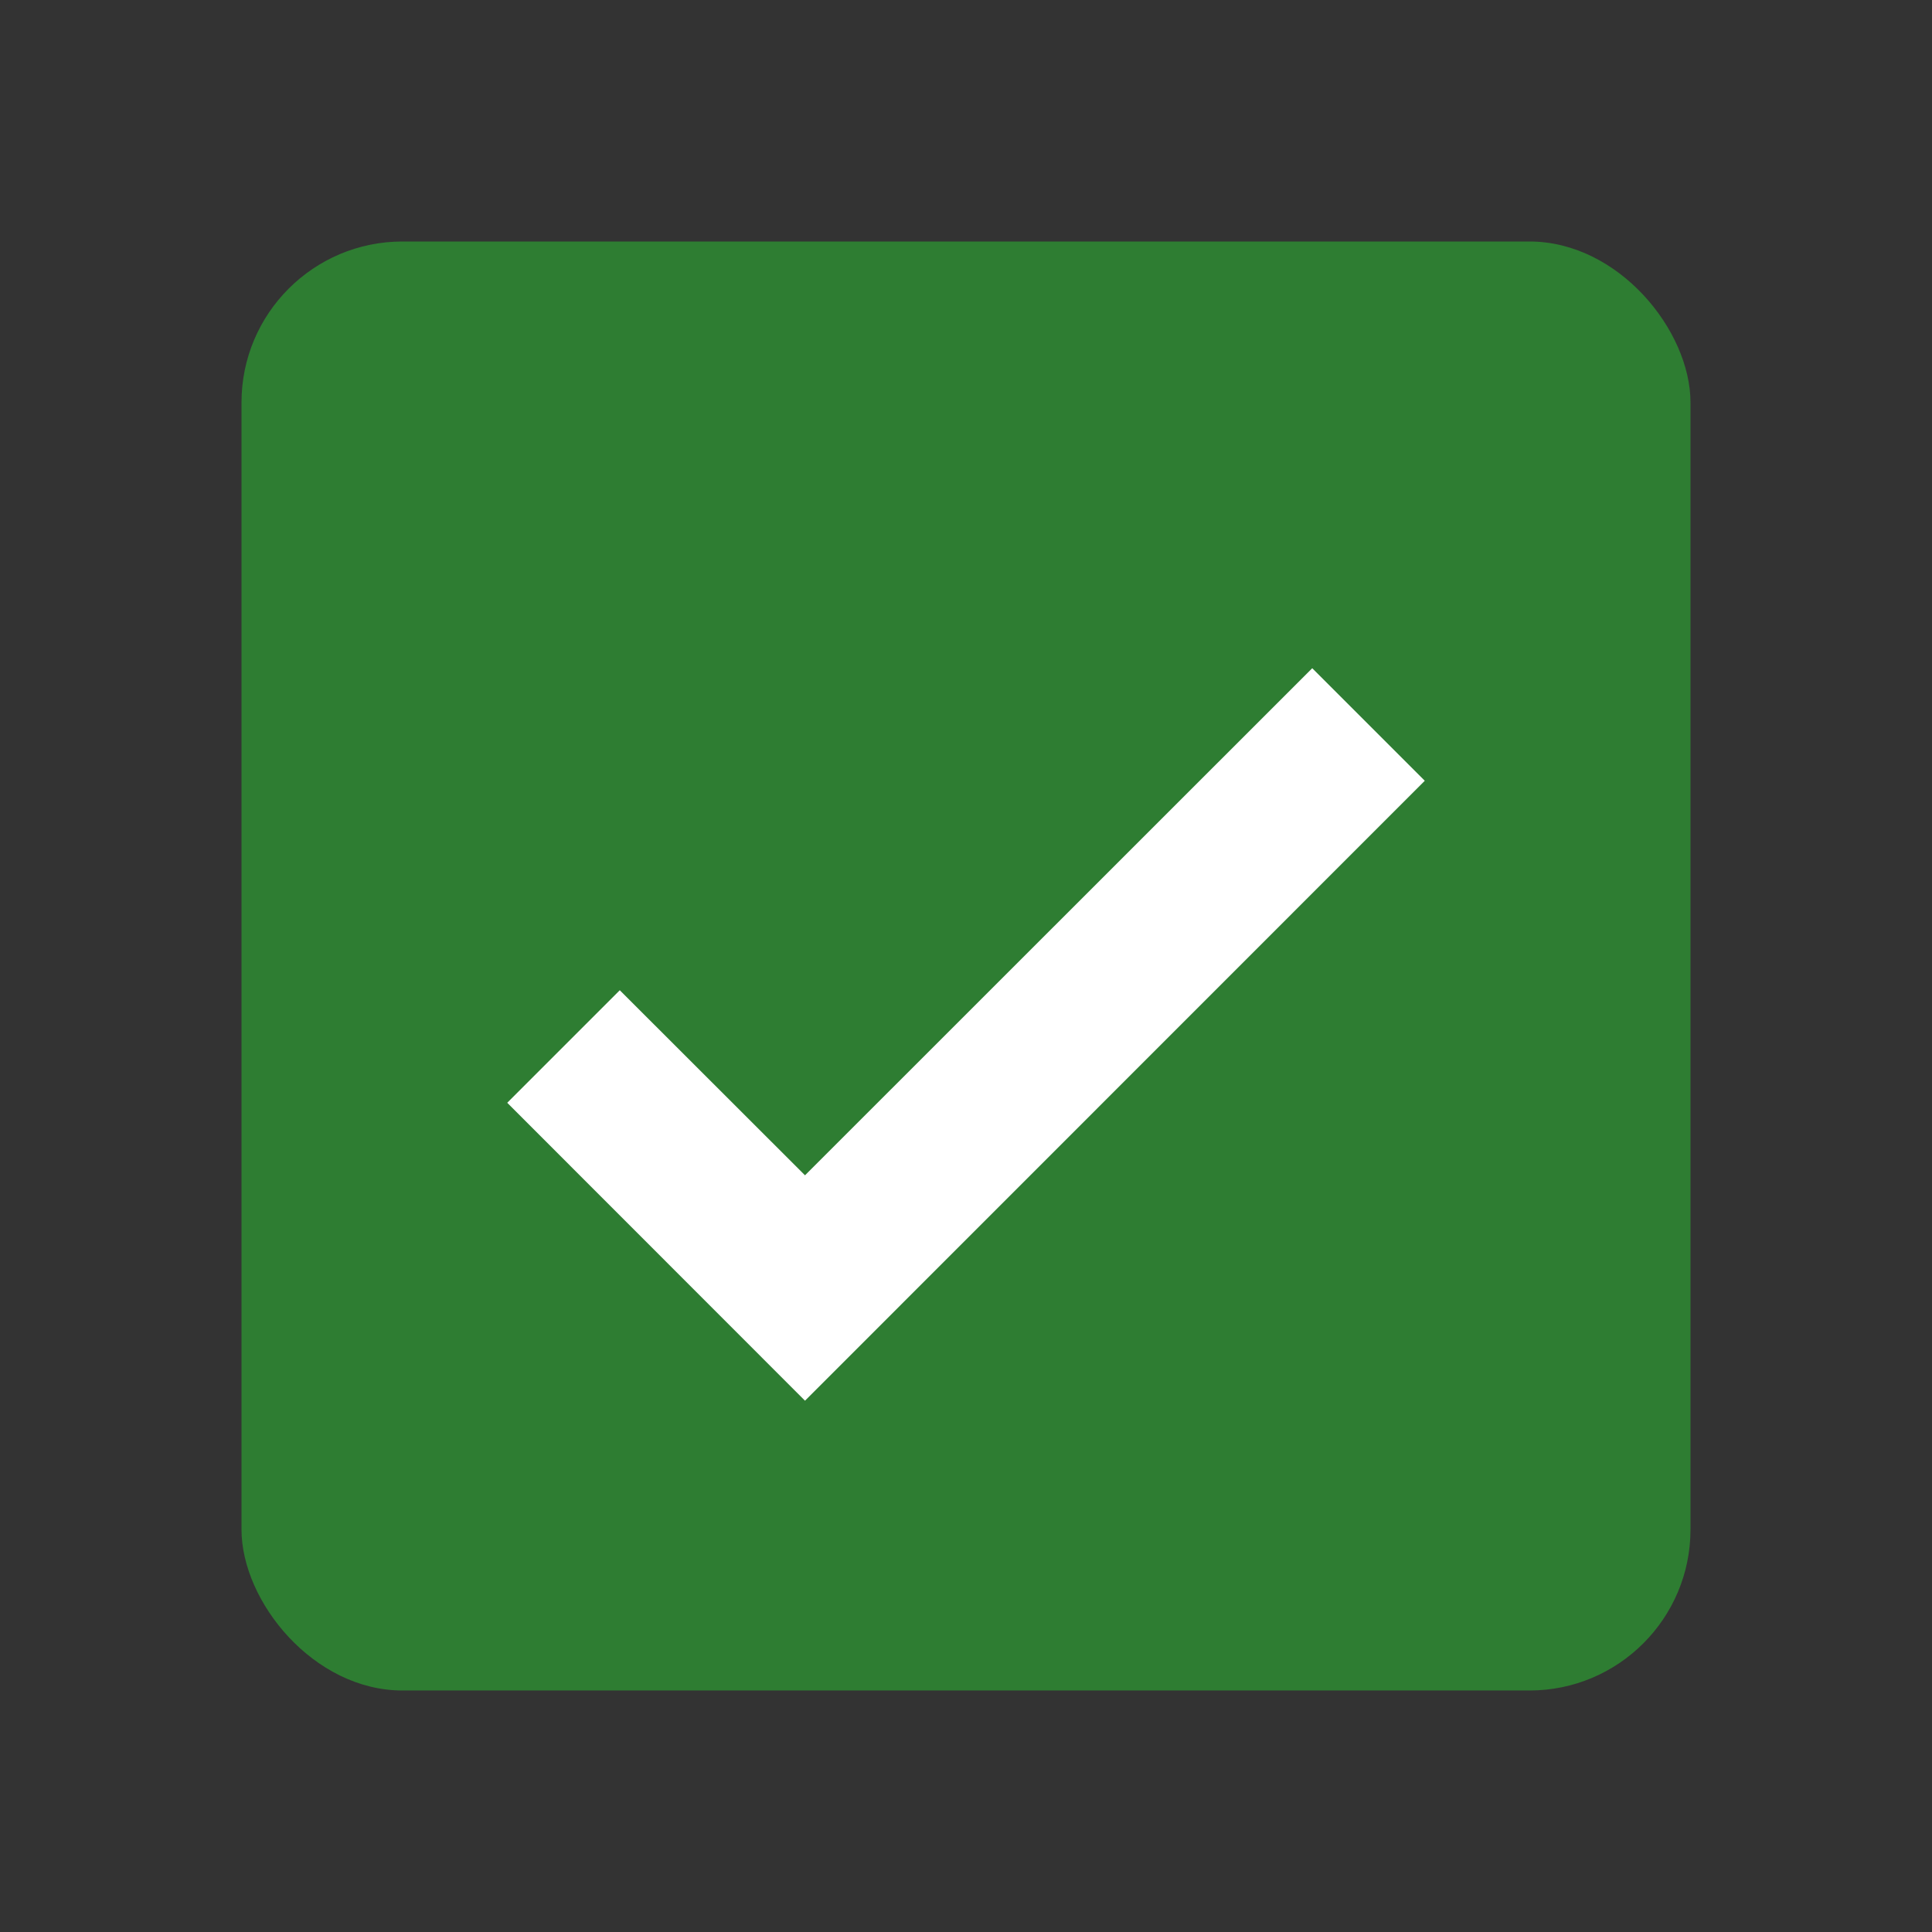
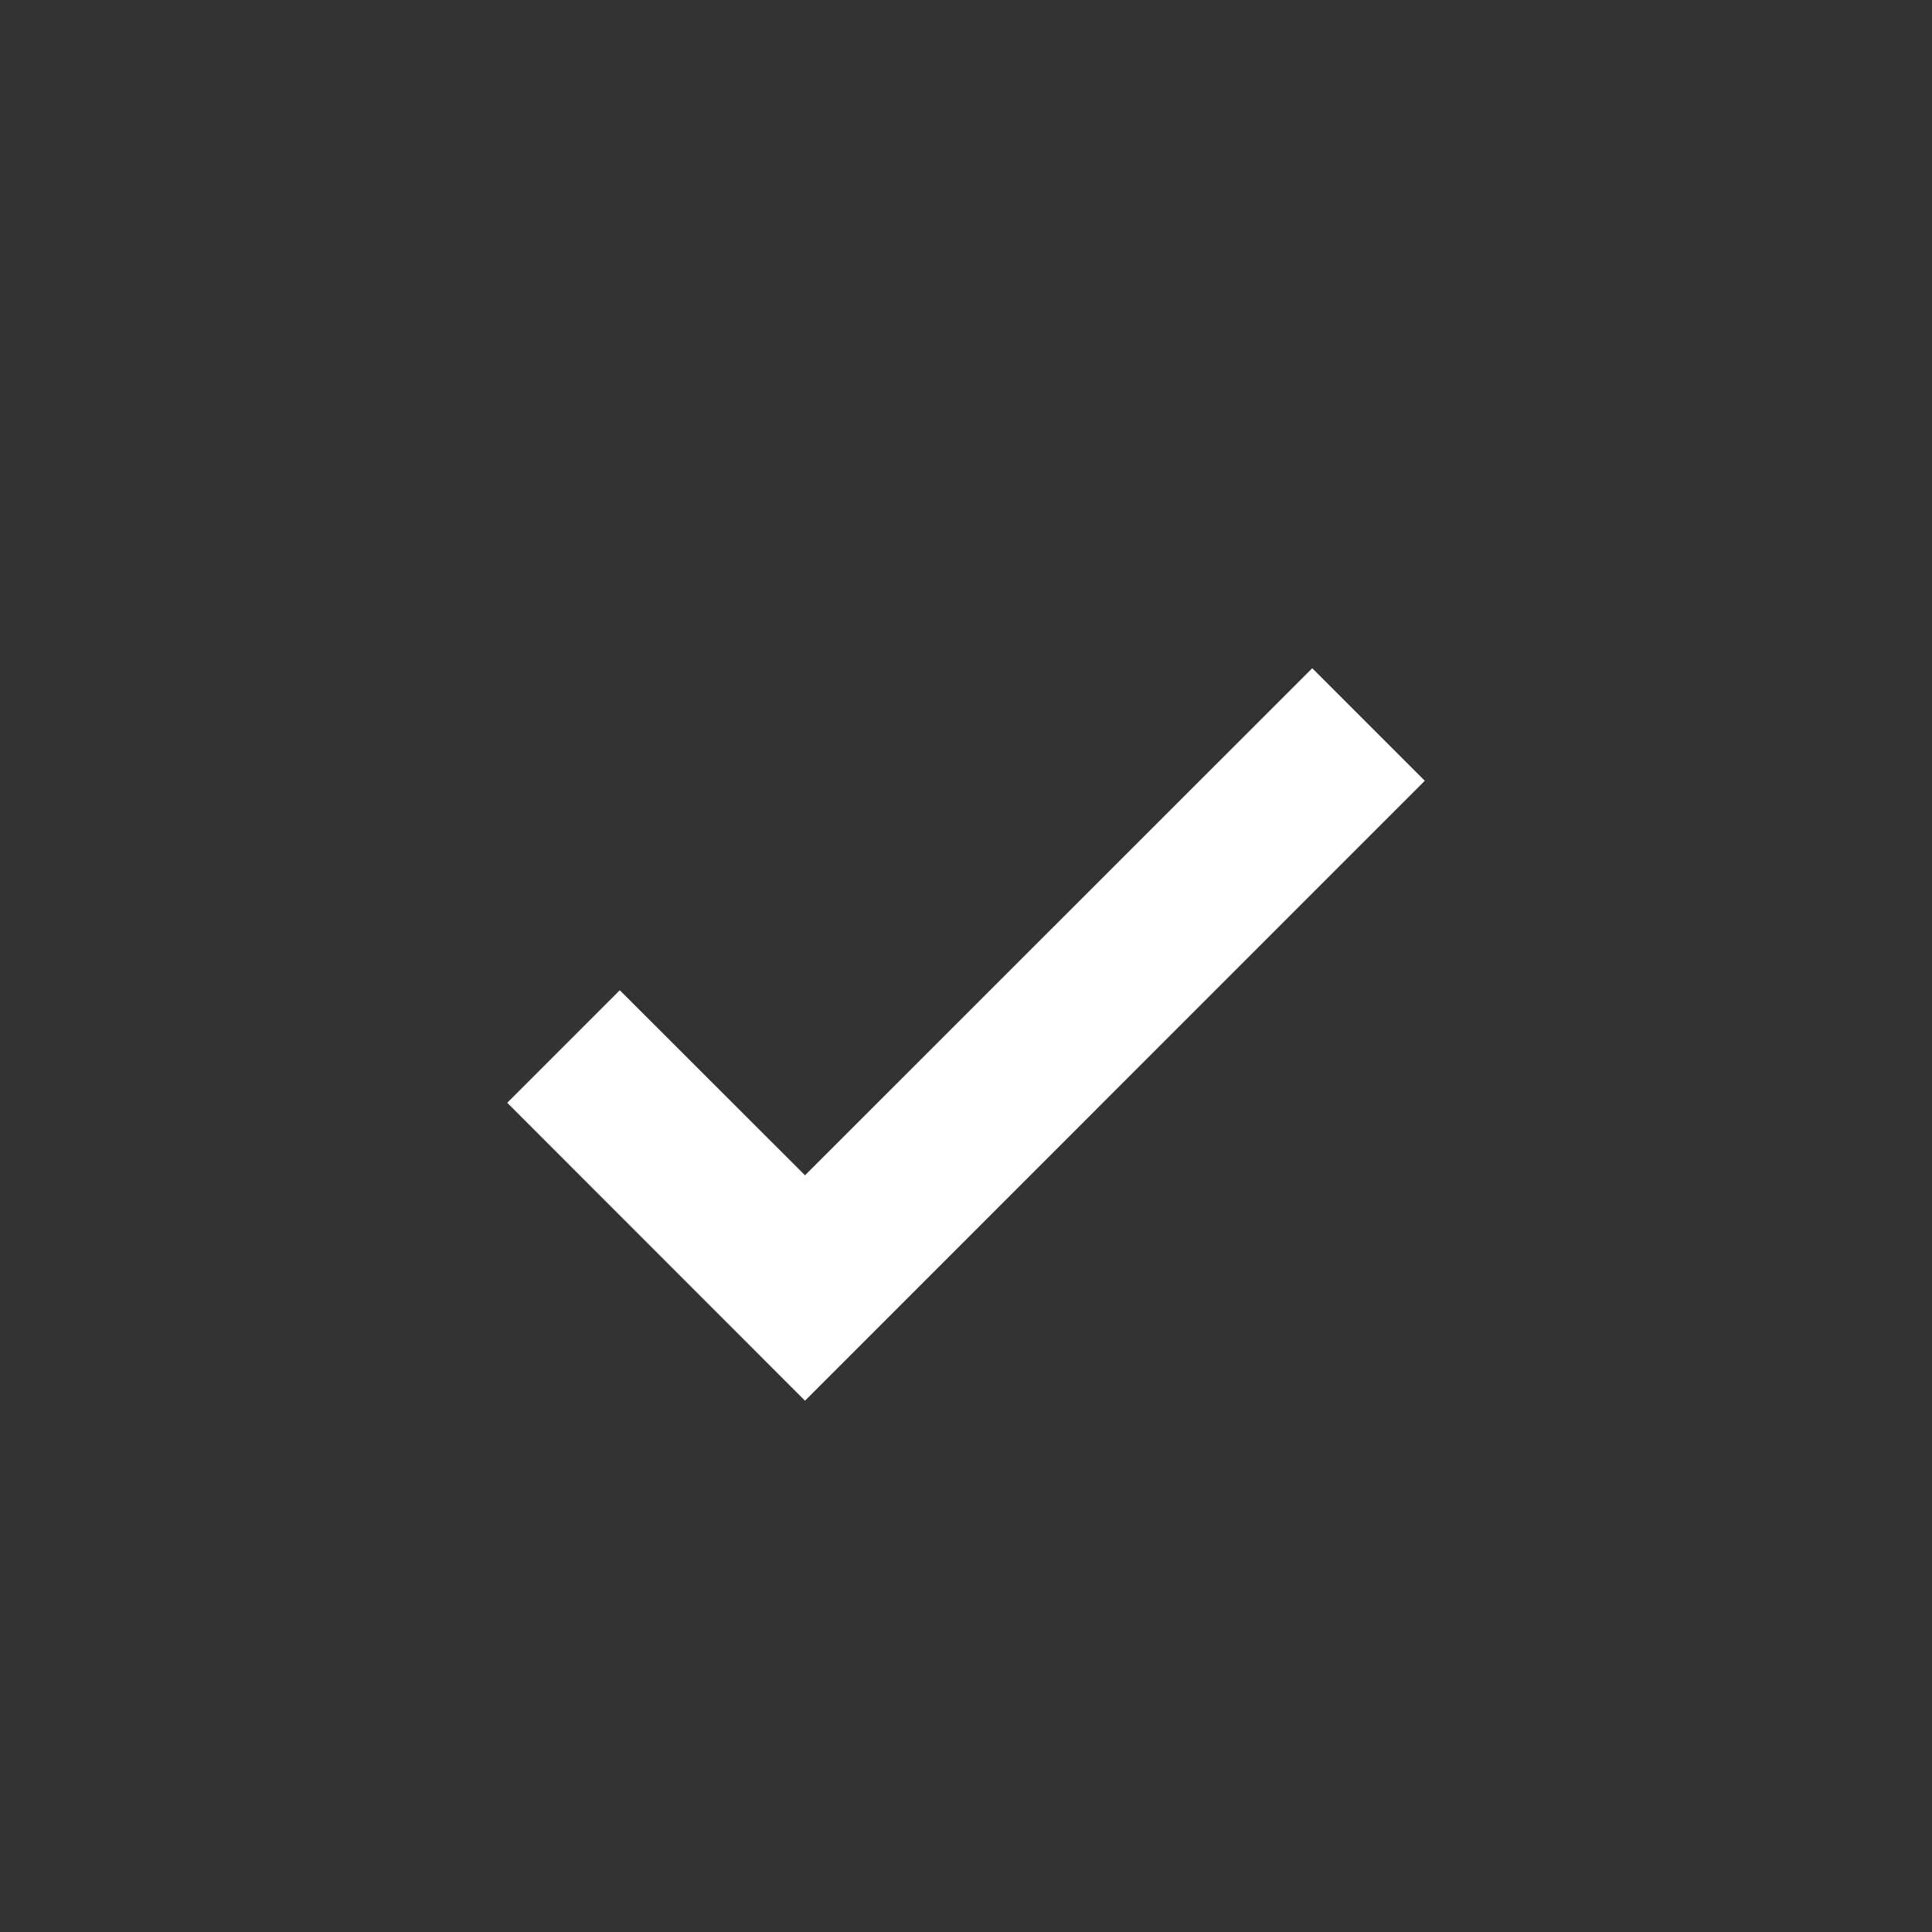
<svg xmlns="http://www.w3.org/2000/svg" width="24px" height="24px" viewBox="0 0 24 24">
  <rect x="0" y="0" width="24" height="24" fill="#333333" stroke="none" />
  <title>NoAccidents</title>
  <g id="NoAccidents" stroke="none" stroke-width="1" fill="none" fill-rule="evenodd">
    <g id="Group-2" transform="translate(3, 3)">
-       <rect id="Rectangle" fill="#2E7D32" x="0" y="0" width="18" height="18" rx="2" />
      <polygon id="Path" fill="#FFFFFF" fill-rule="nonzero" points="13.301 5.301 14.699 6.699 7 14.4 3.301 10.699 4.699 9.301 7 11.6" />
    </g>
  </g>
</svg>